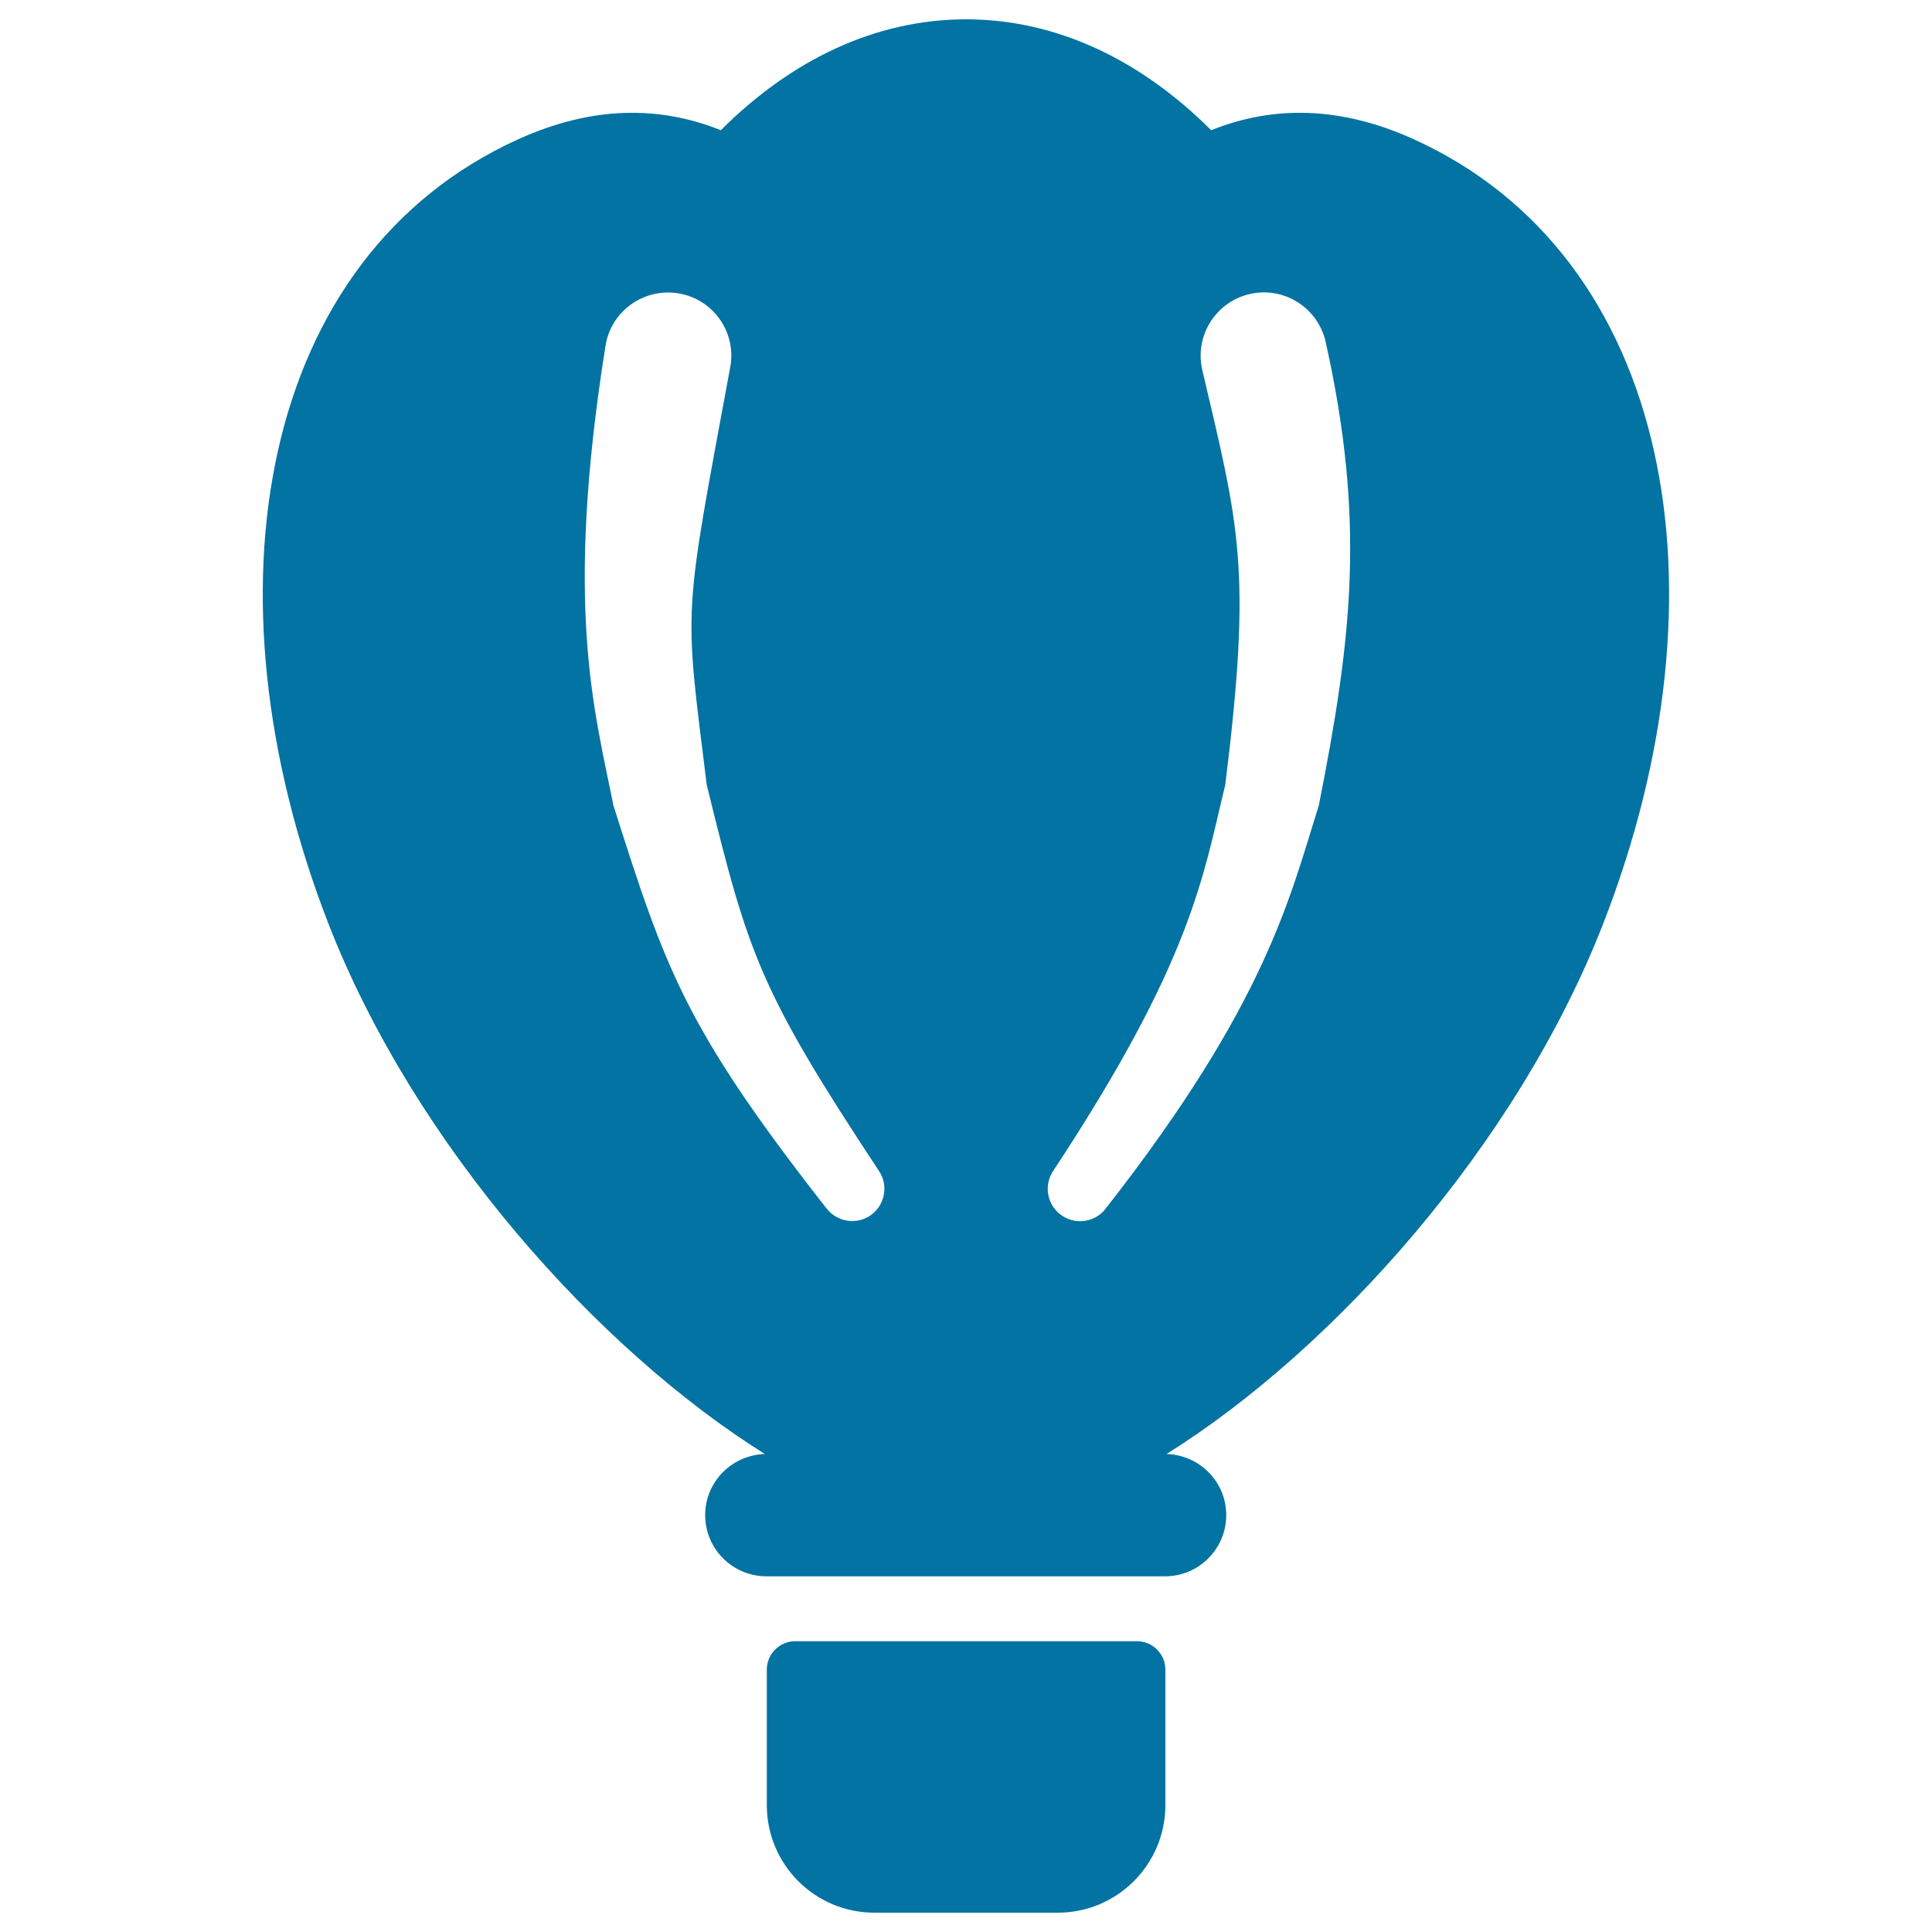
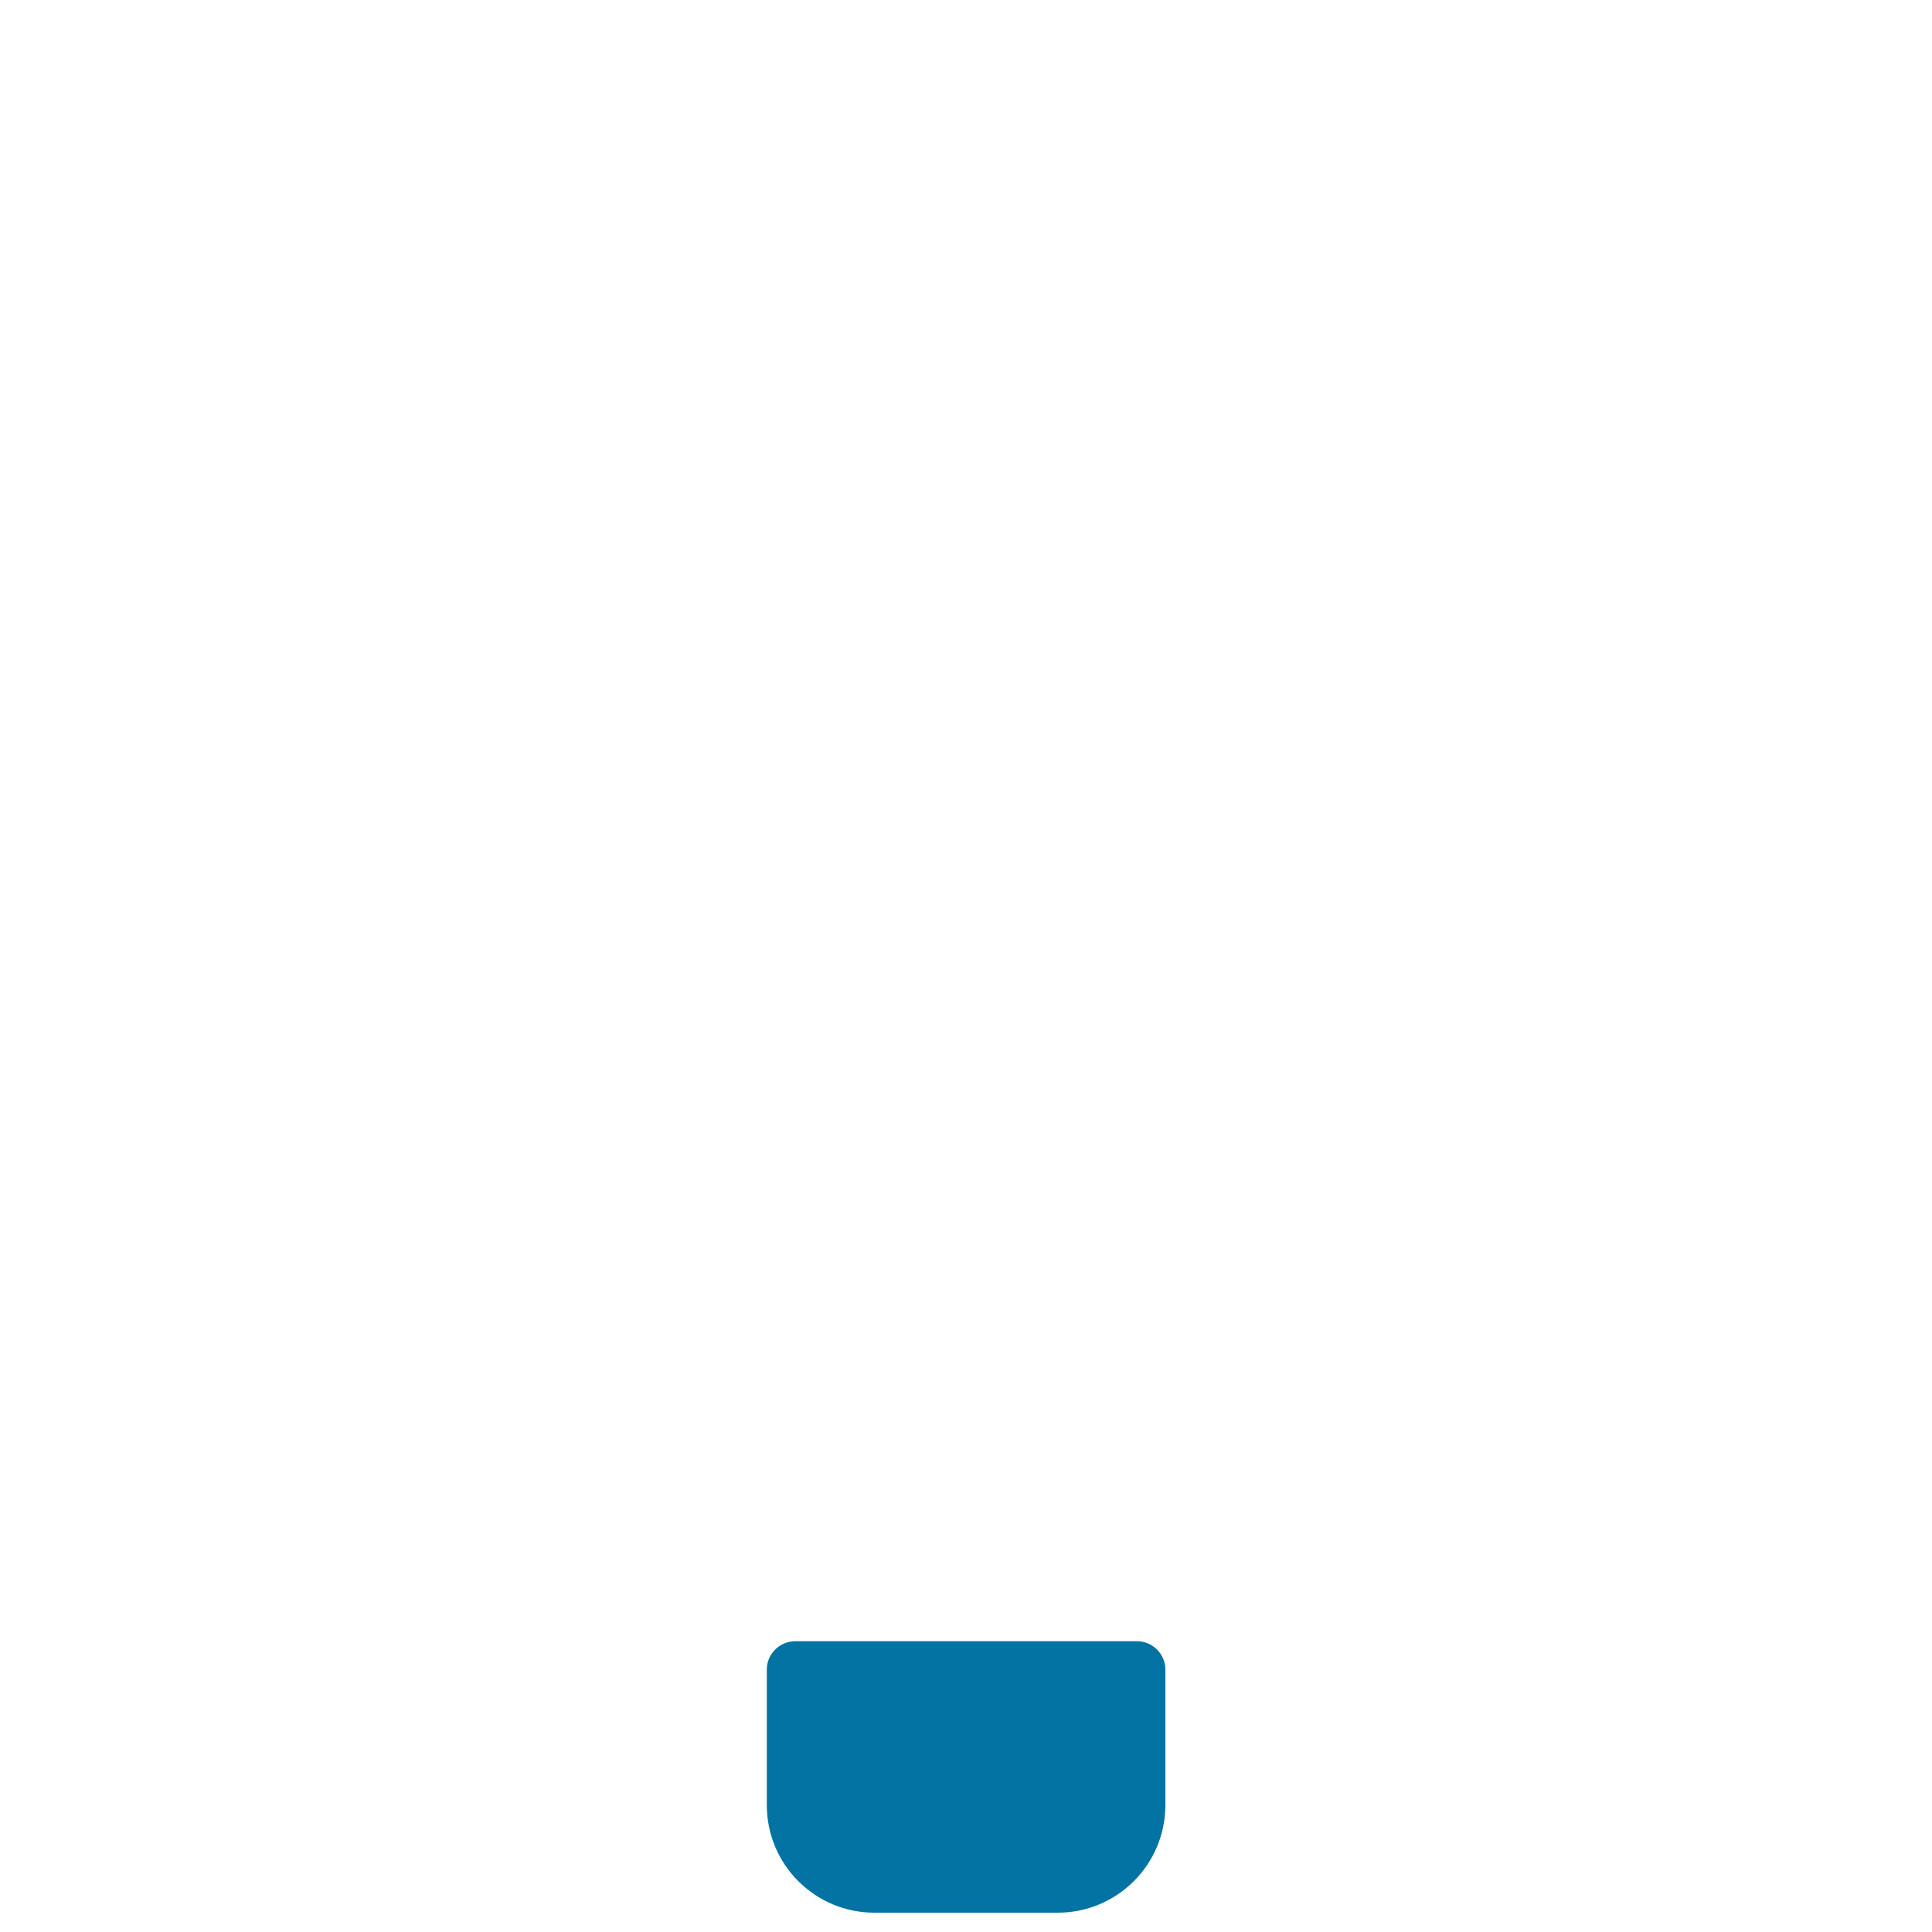
<svg xmlns="http://www.w3.org/2000/svg" viewBox="0 0 1000 1000" style="fill:#0273a2">
  <title>Air Balloon SVG icon</title>
  <g id="XMLID_213_">
    <path id="XMLID_218_" d="M588.5,849.5H411.6c-8.1,0-14.7,6.6-14.7,14.7v70.1c0,30.8,24.9,55.7,55.7,55.7h94.9c30.8,0,55.7-25,55.7-55.7v-70.1C603.2,856.1,596.6,849.5,588.5,849.5z" />
-     <path id="XMLID_214_" d="M731.6,72c-38.3-17.3-73-17.3-104.7-4.6C590.7,31.2,547.1,10,500,10c-47.1,0-90.7,21.2-126.9,57.4c-31.7-12.7-66.4-12.7-104.7,4.6c-133.9,60.6-165.2,233.8-98.6,405.6c44.7,115.2,139.8,221,226.1,275c-17.1,0.5-30.9,14.4-30.9,31.6c0,17.5,14.2,31.7,31.7,31.7h206.3c17.5,0,31.7-14.2,31.7-31.7c0-17.2-13.8-31.1-30.9-31.6c86.3-54,181.5-159.9,226.2-275C896.8,305.8,865.4,132.6,731.6,72z M313.4,179c2.8-17.9,19.7-30,37.5-27.2c17.9,2.8,30.1,19.6,27.2,37.5c-24.7,133.8-24.1,121.4-12.3,216.9c21.5,87.7,27.2,106.1,89.1,199.8c5.2,7.7,3.1,18-4.5,23.2c-7.3,4.9-17.1,3.2-22.5-3.6c-73.7-94.1-83.5-124.2-110.4-208.7C307.7,367.6,291.9,314.2,313.4,179z M682.6,417c-15.1,47.6-26.9,102-110.4,208.7c-5.7,7.3-16.2,8.5-23.5,2.8c-6.9-5.4-8.4-15.2-3.6-22.4c72-109.1,77.6-152.6,89.1-199.9c13.9-111.9,7.2-133.4-11.9-214.7c-4.1-17.6,6.9-35.2,24.5-39.3c17.6-4.1,35.2,6.9,39.3,24.5C706.9,269.9,699.7,330.5,682.6,417z" />
  </g>
</svg>